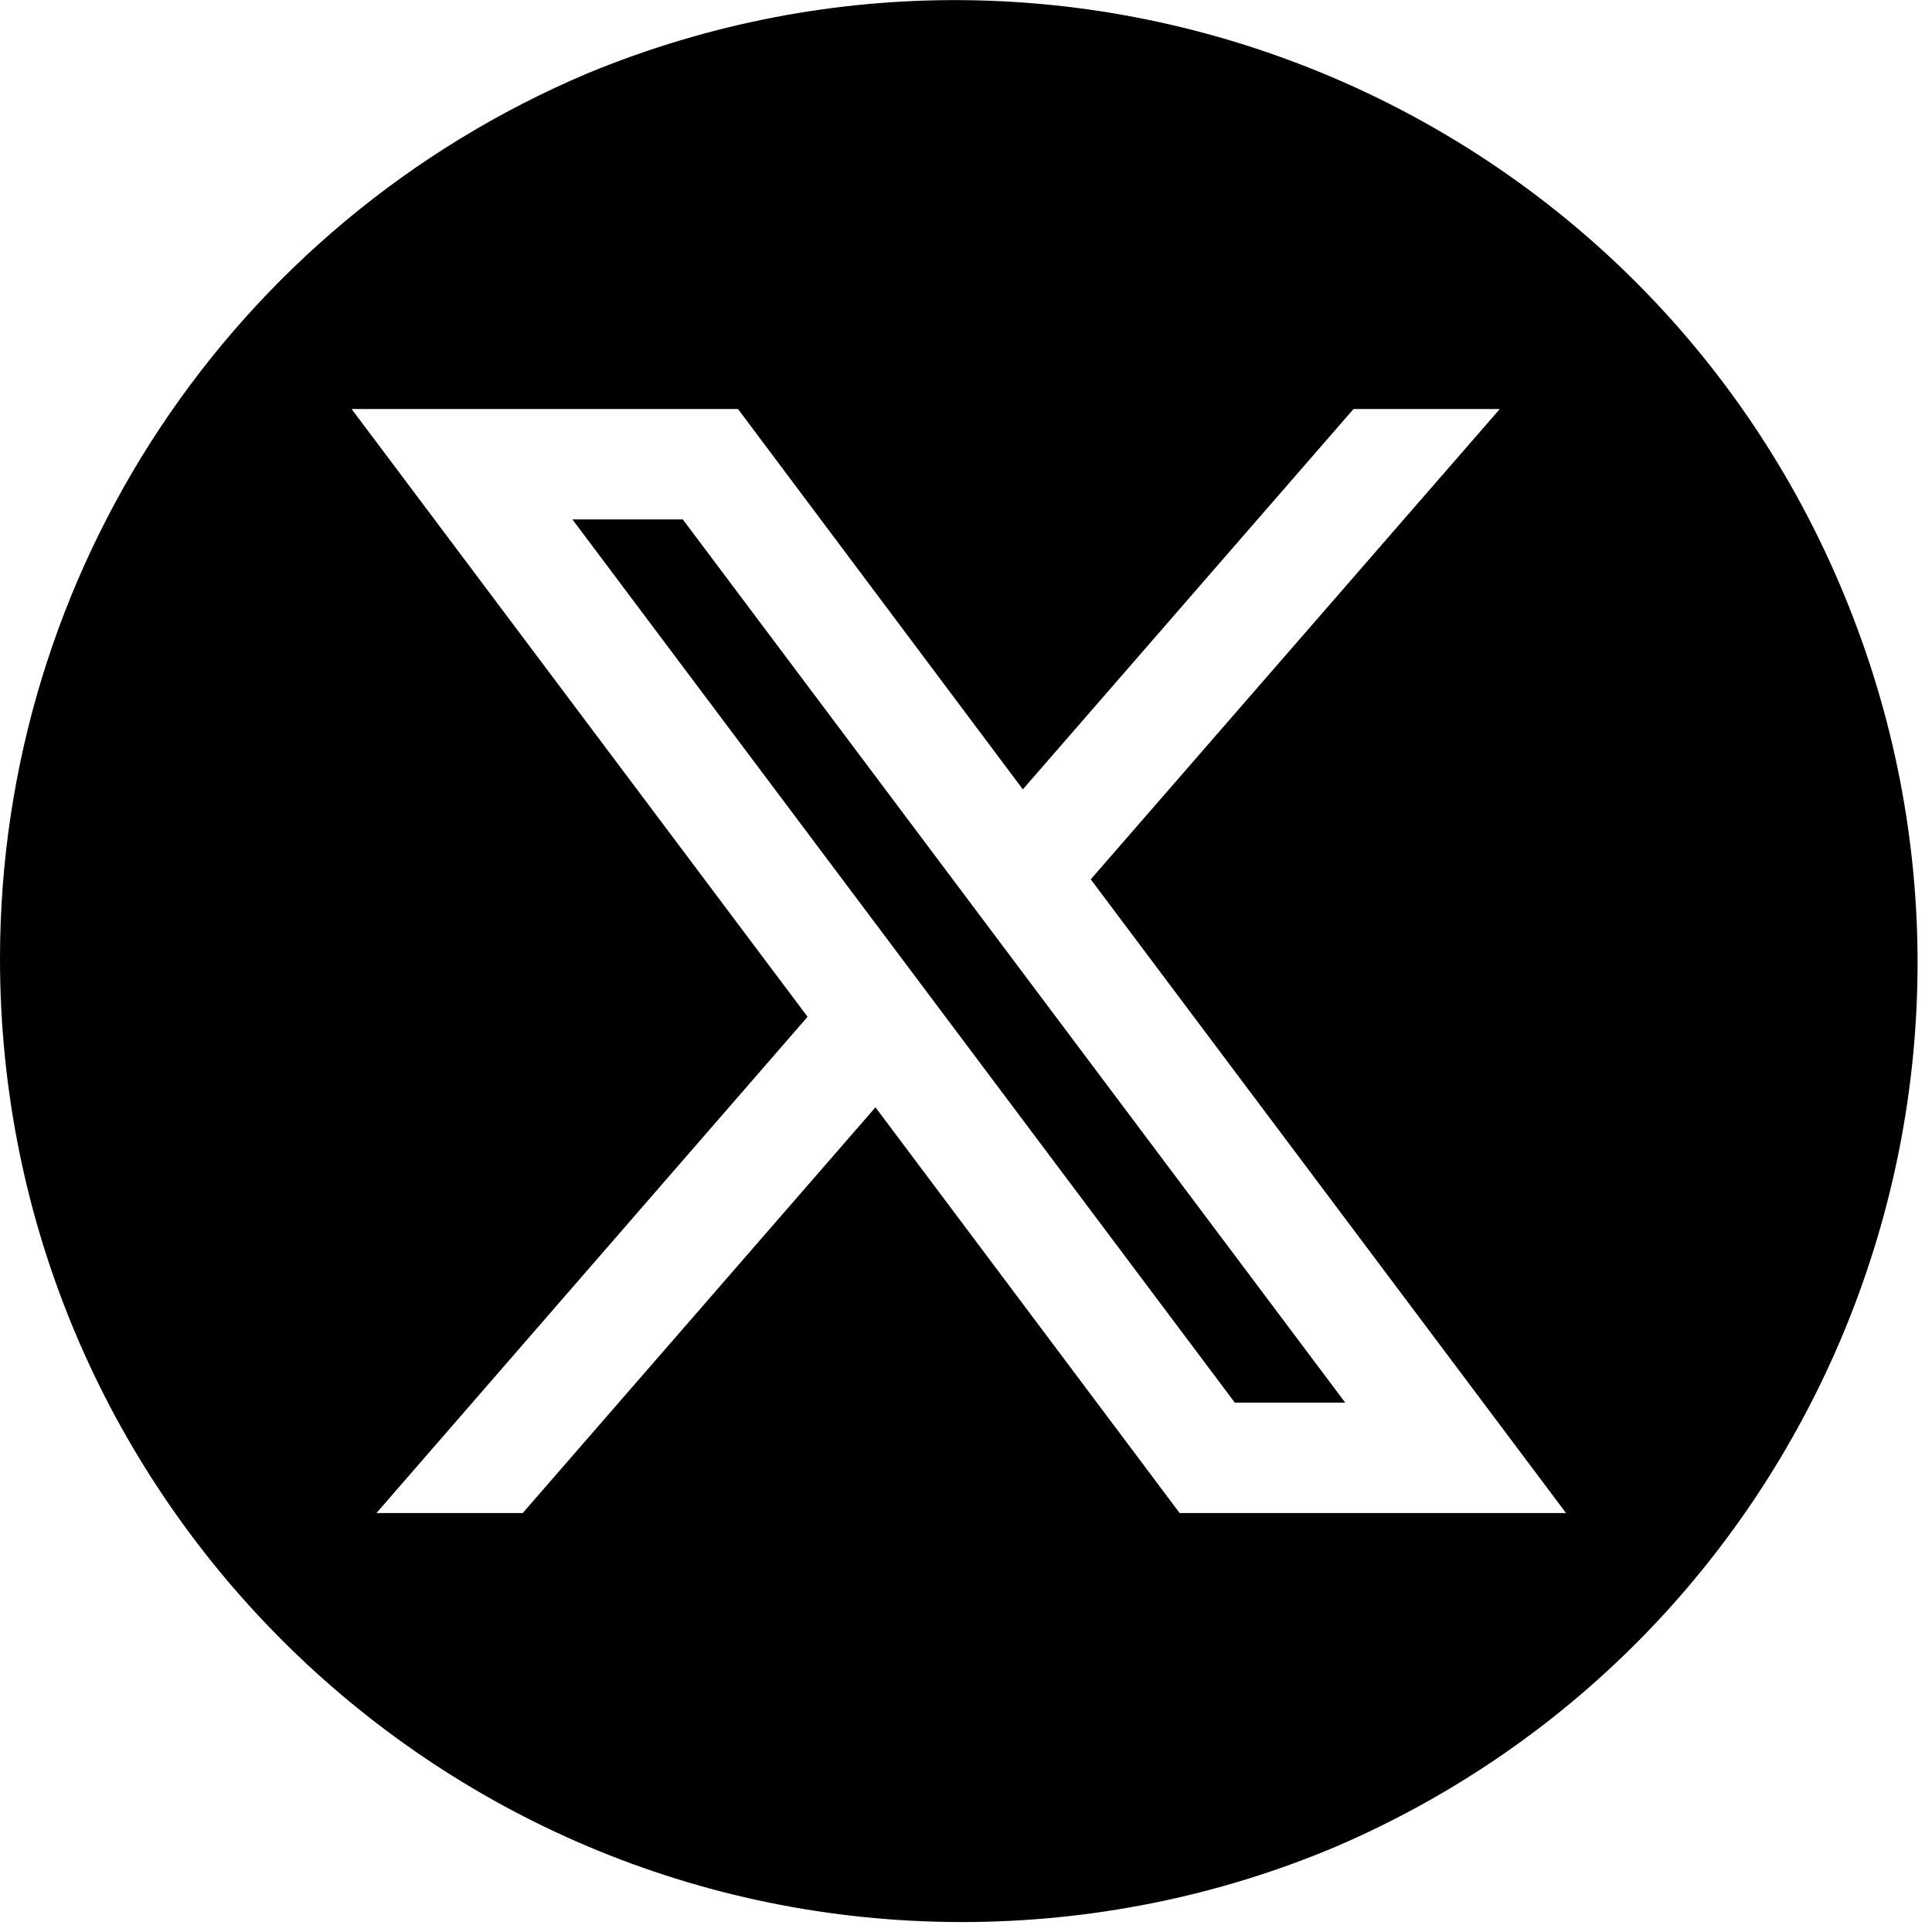
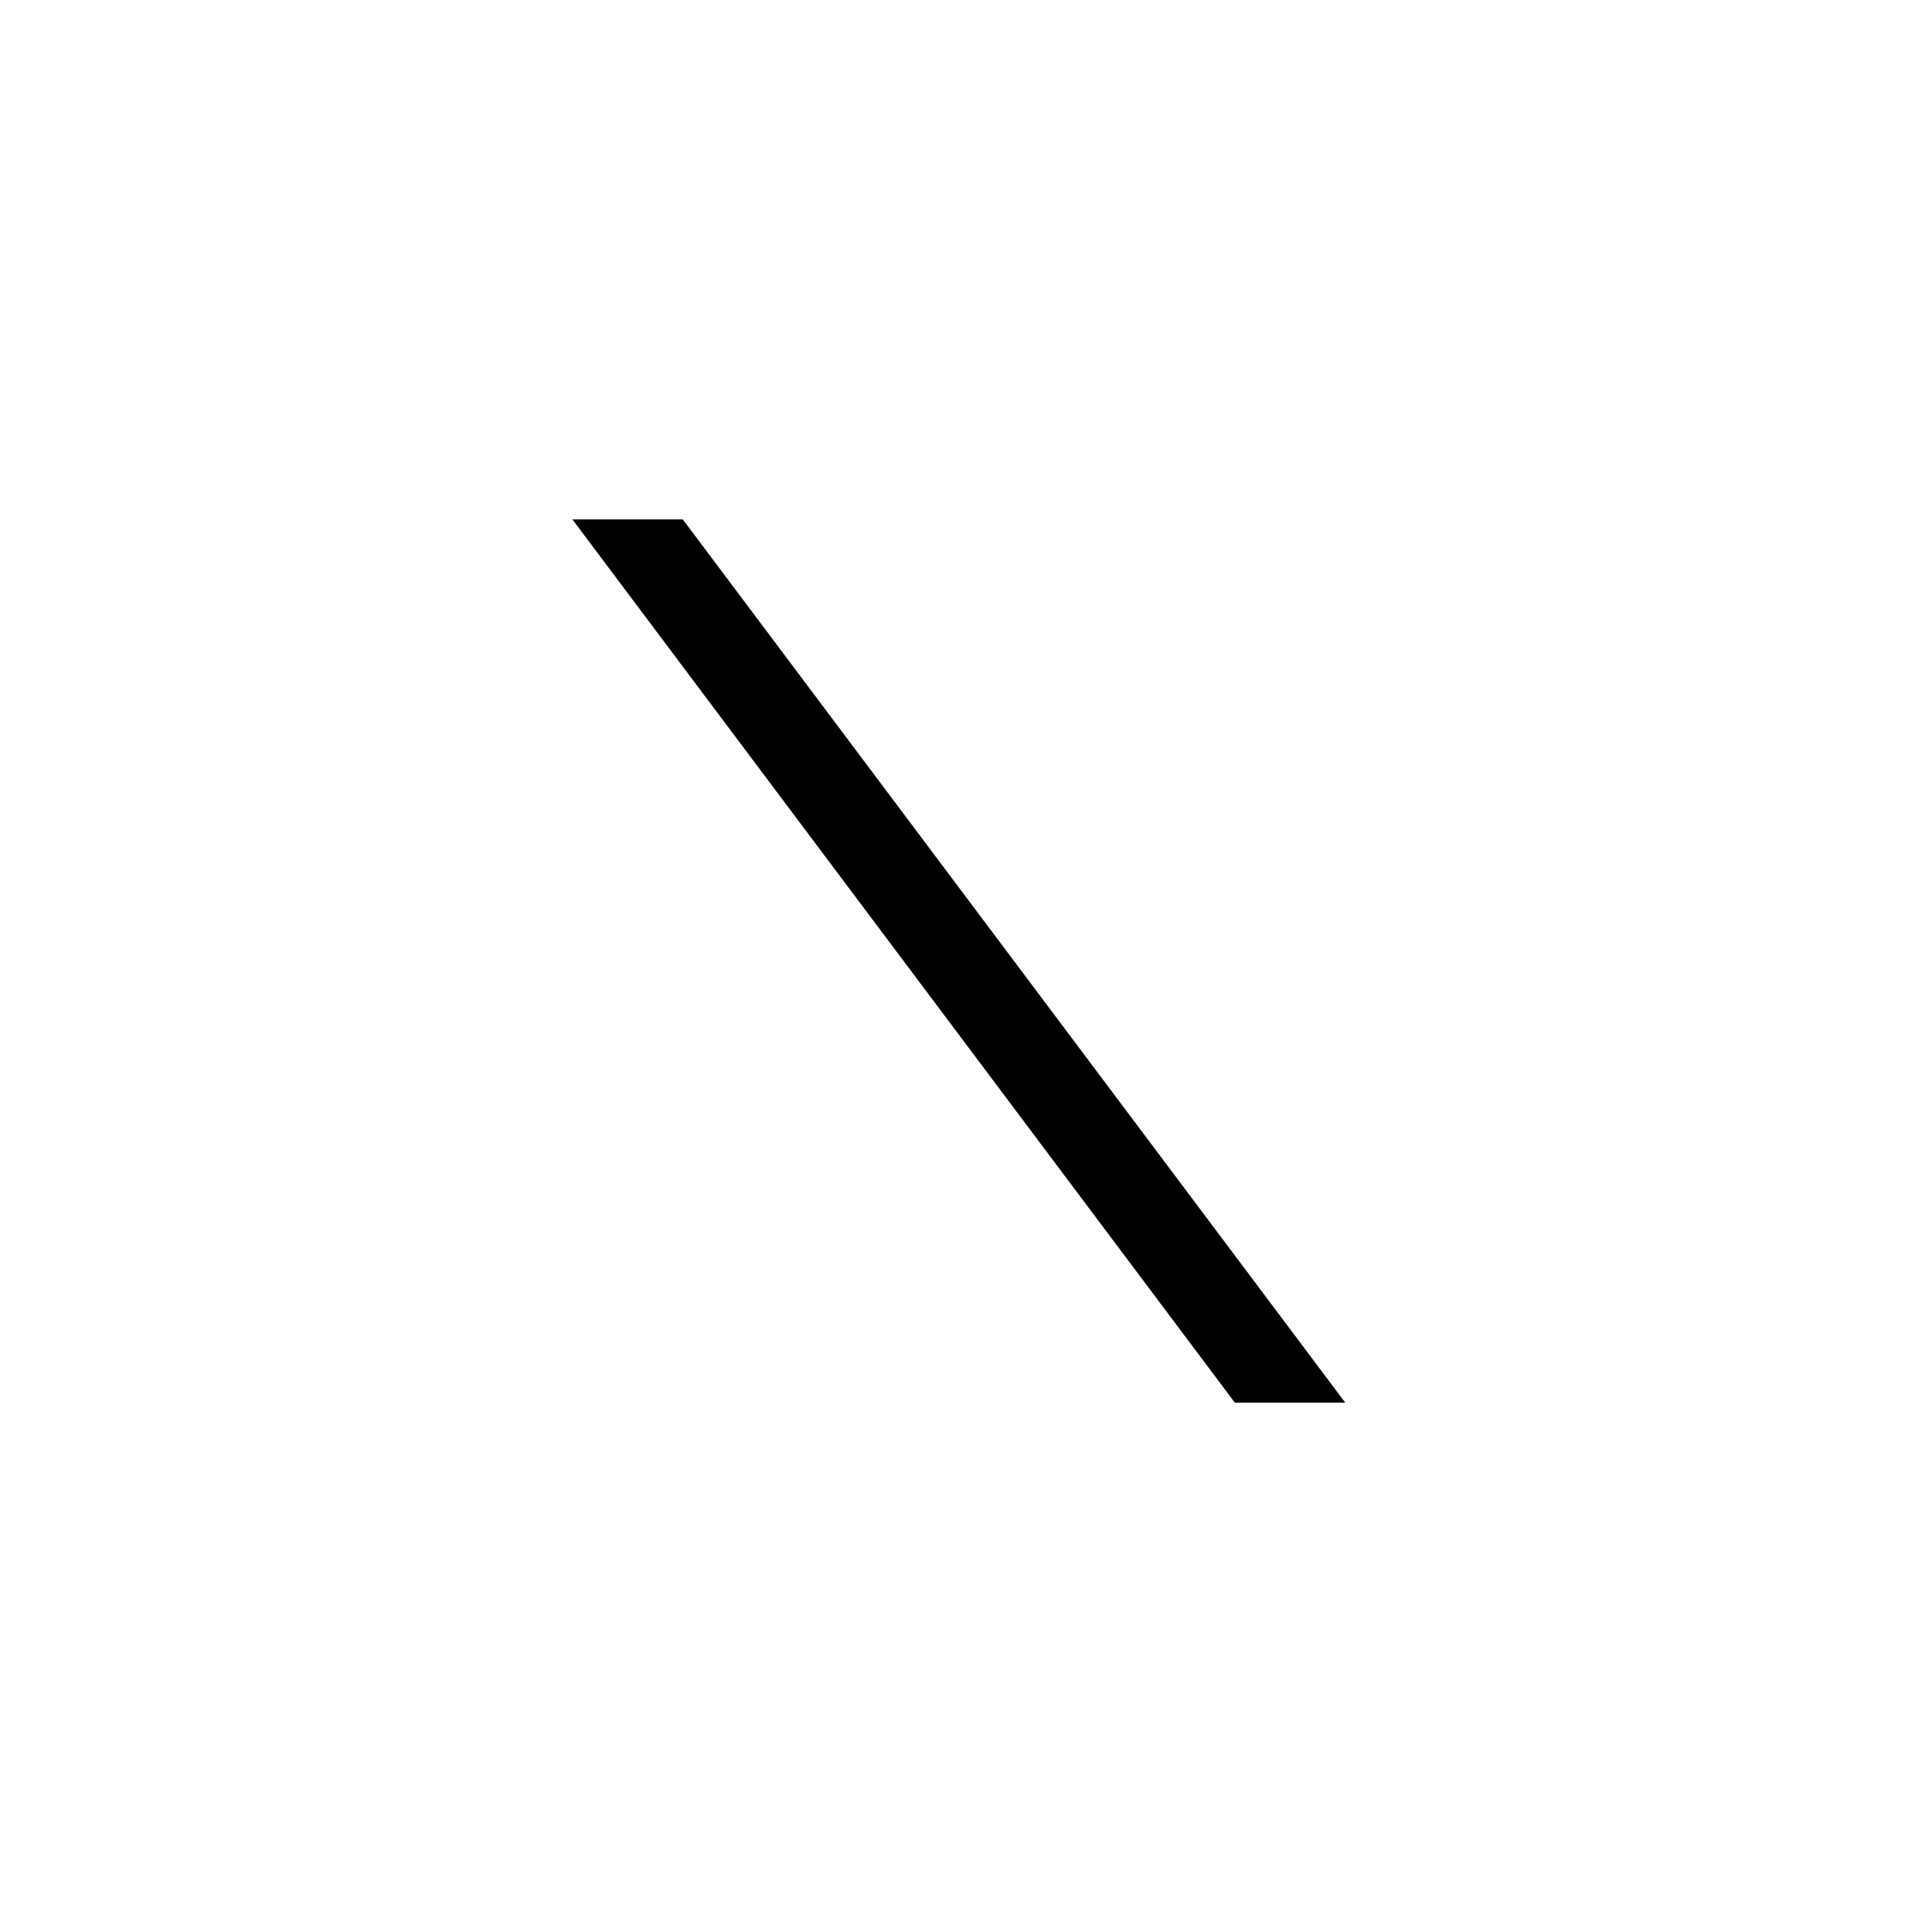
<svg xmlns="http://www.w3.org/2000/svg" width="35" height="35" viewBox="0 0 35 35" fill="none">
  <g clip-path="url(#clip0_4_2)">
-     <path d="M10.37 9.41L22.37 25.41H24.37L12.37 9.41H10.37Z" fill="black" />
-     <path d="M33.41 10.78C29.74 1.88 19.54 -2.35 10.64 1.33C4.19 4.06 0 10.37 0 17.37C0 27 7.79 34.81 17.42 34.82C19.75 34.82 22.06 34.36 24.21 33.45C32.96 29.68 37.05 19.58 33.41 10.78ZM21.37 27.41L15.86 20.06L9.47 27.41H6.82L14.63 18.42L6.37 7.41H13.37L18.53 14.3L24.52 7.41H27.17L19.76 15.93L28.37 27.41H21.37Z" fill="black" />
+     <path d="M10.37 9.41L22.37 25.41H24.37L12.37 9.41H10.37" fill="black" />
  </g>
  <defs>
    <clipPath id="clip0_4_2">
      <rect width="34.74" height="34.82" fill="white" />
    </clipPath>
  </defs>
</svg>